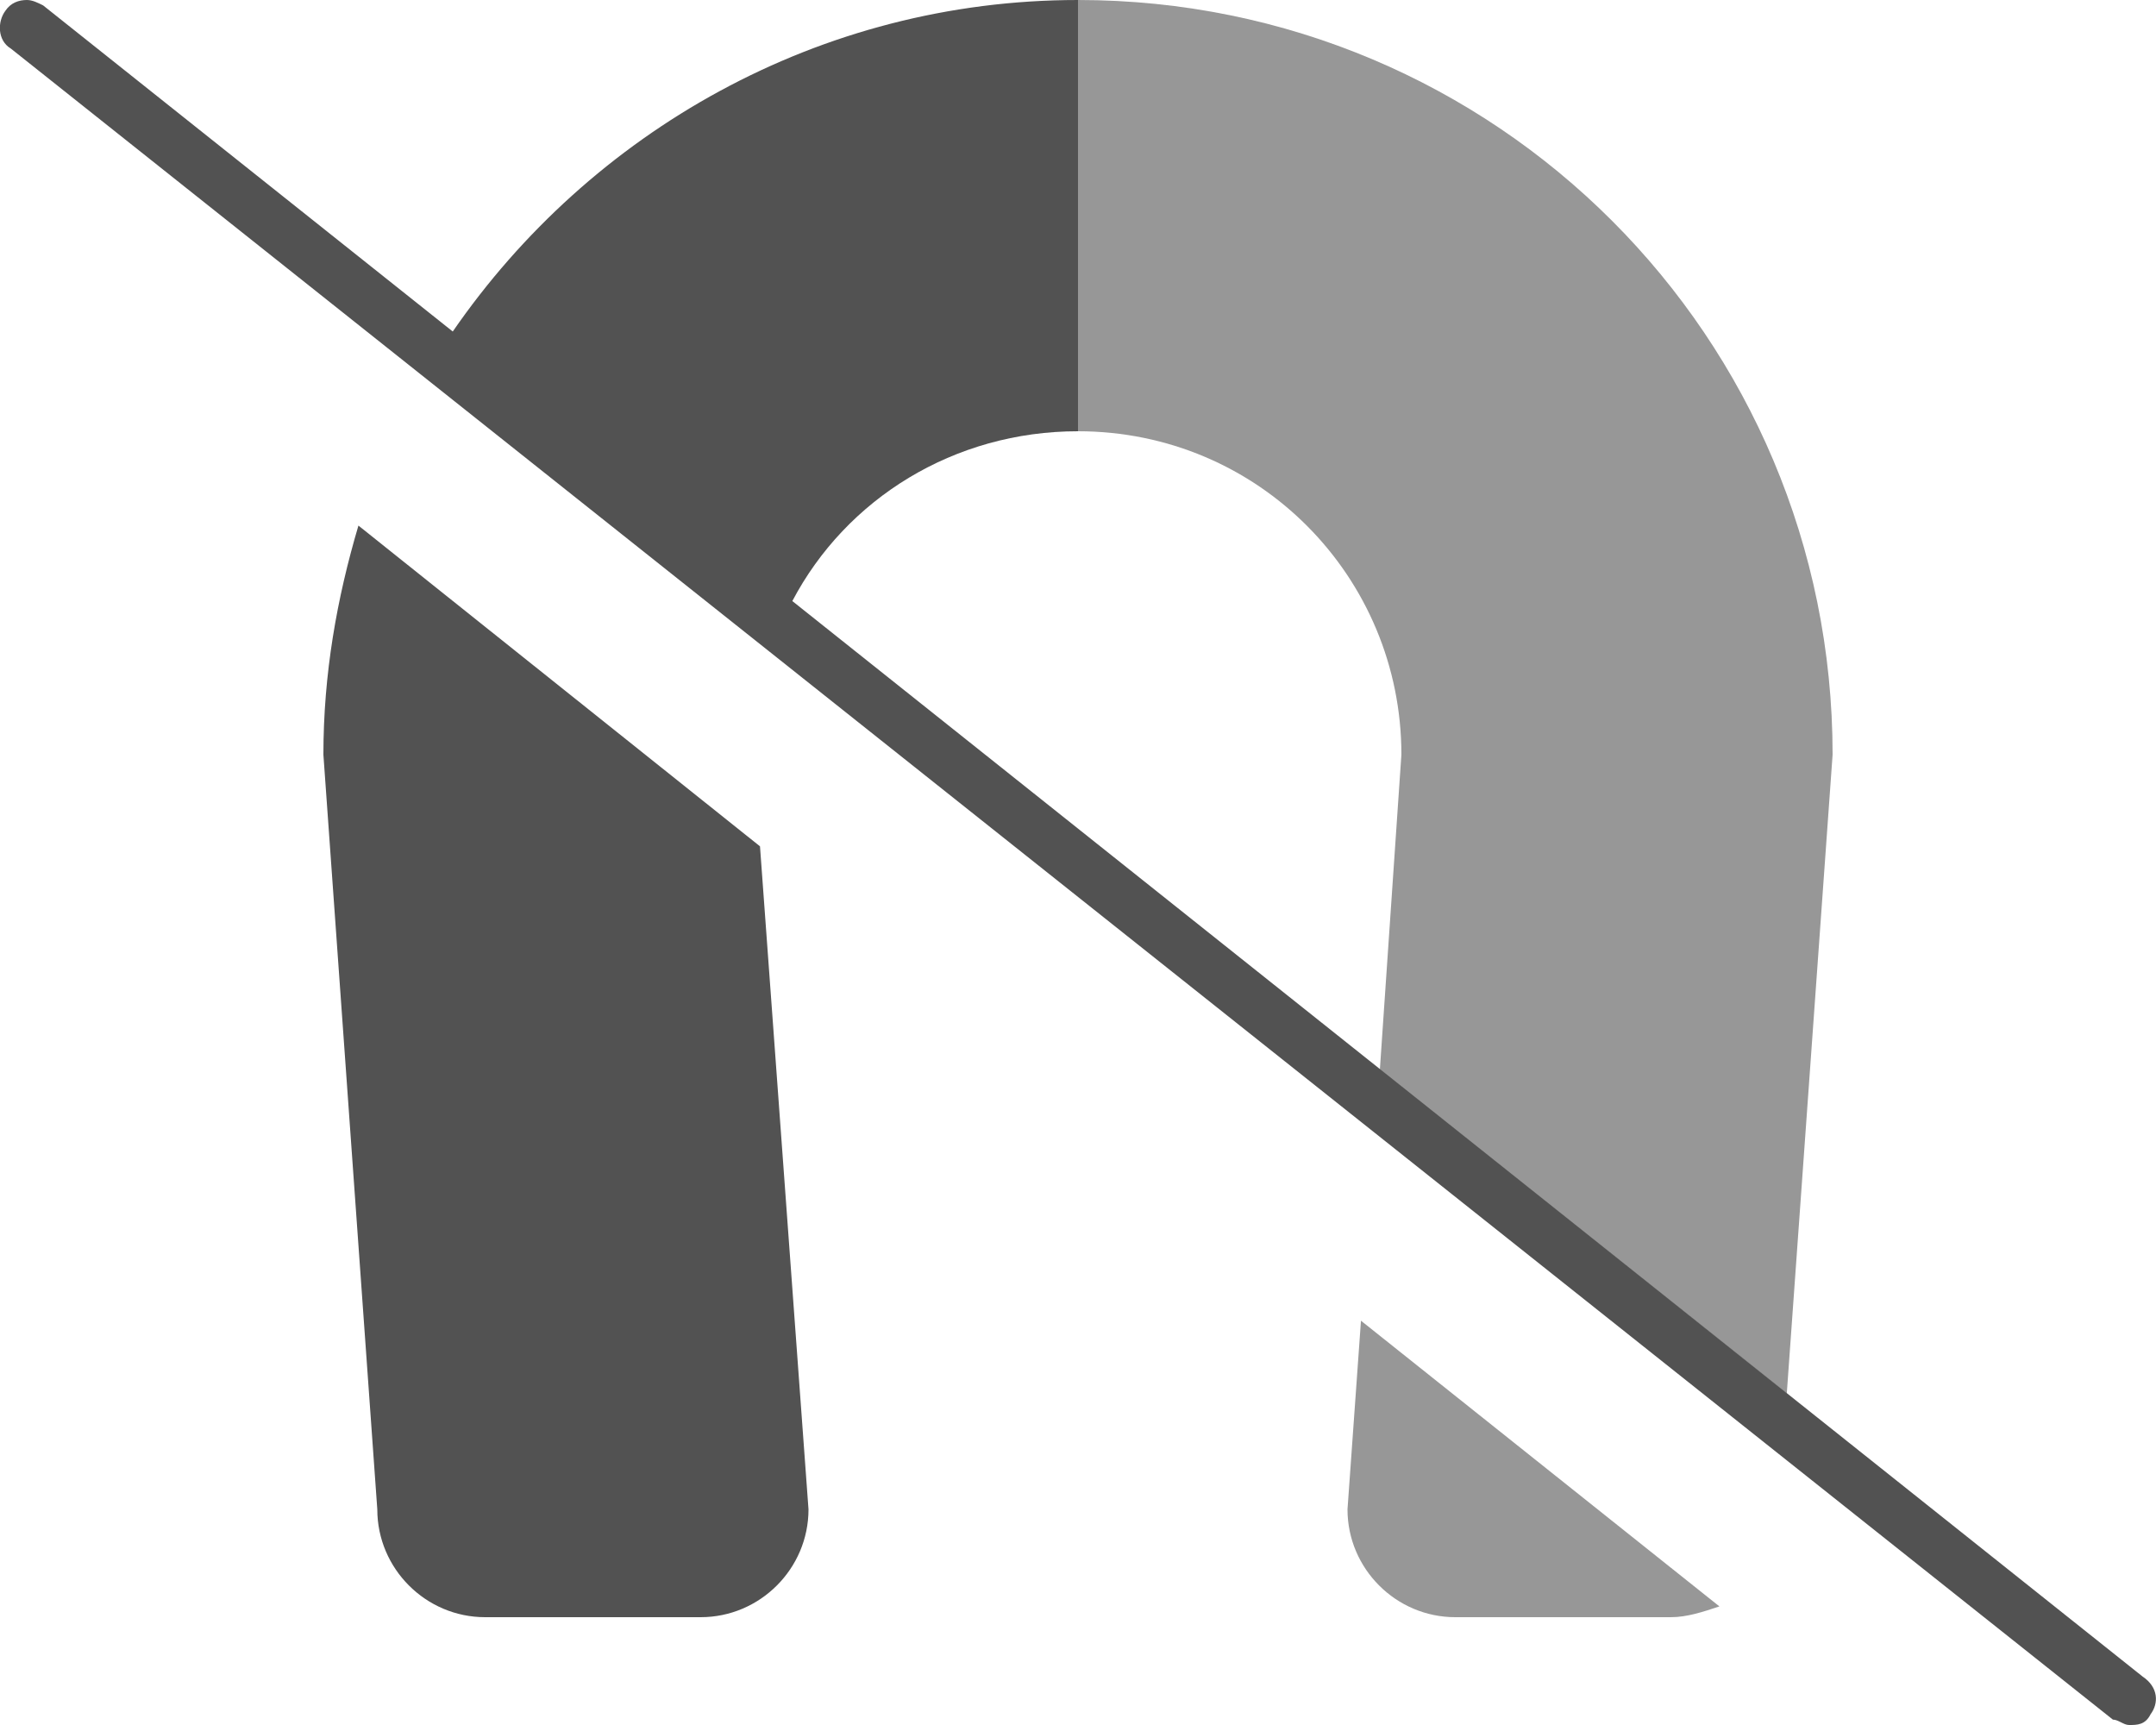
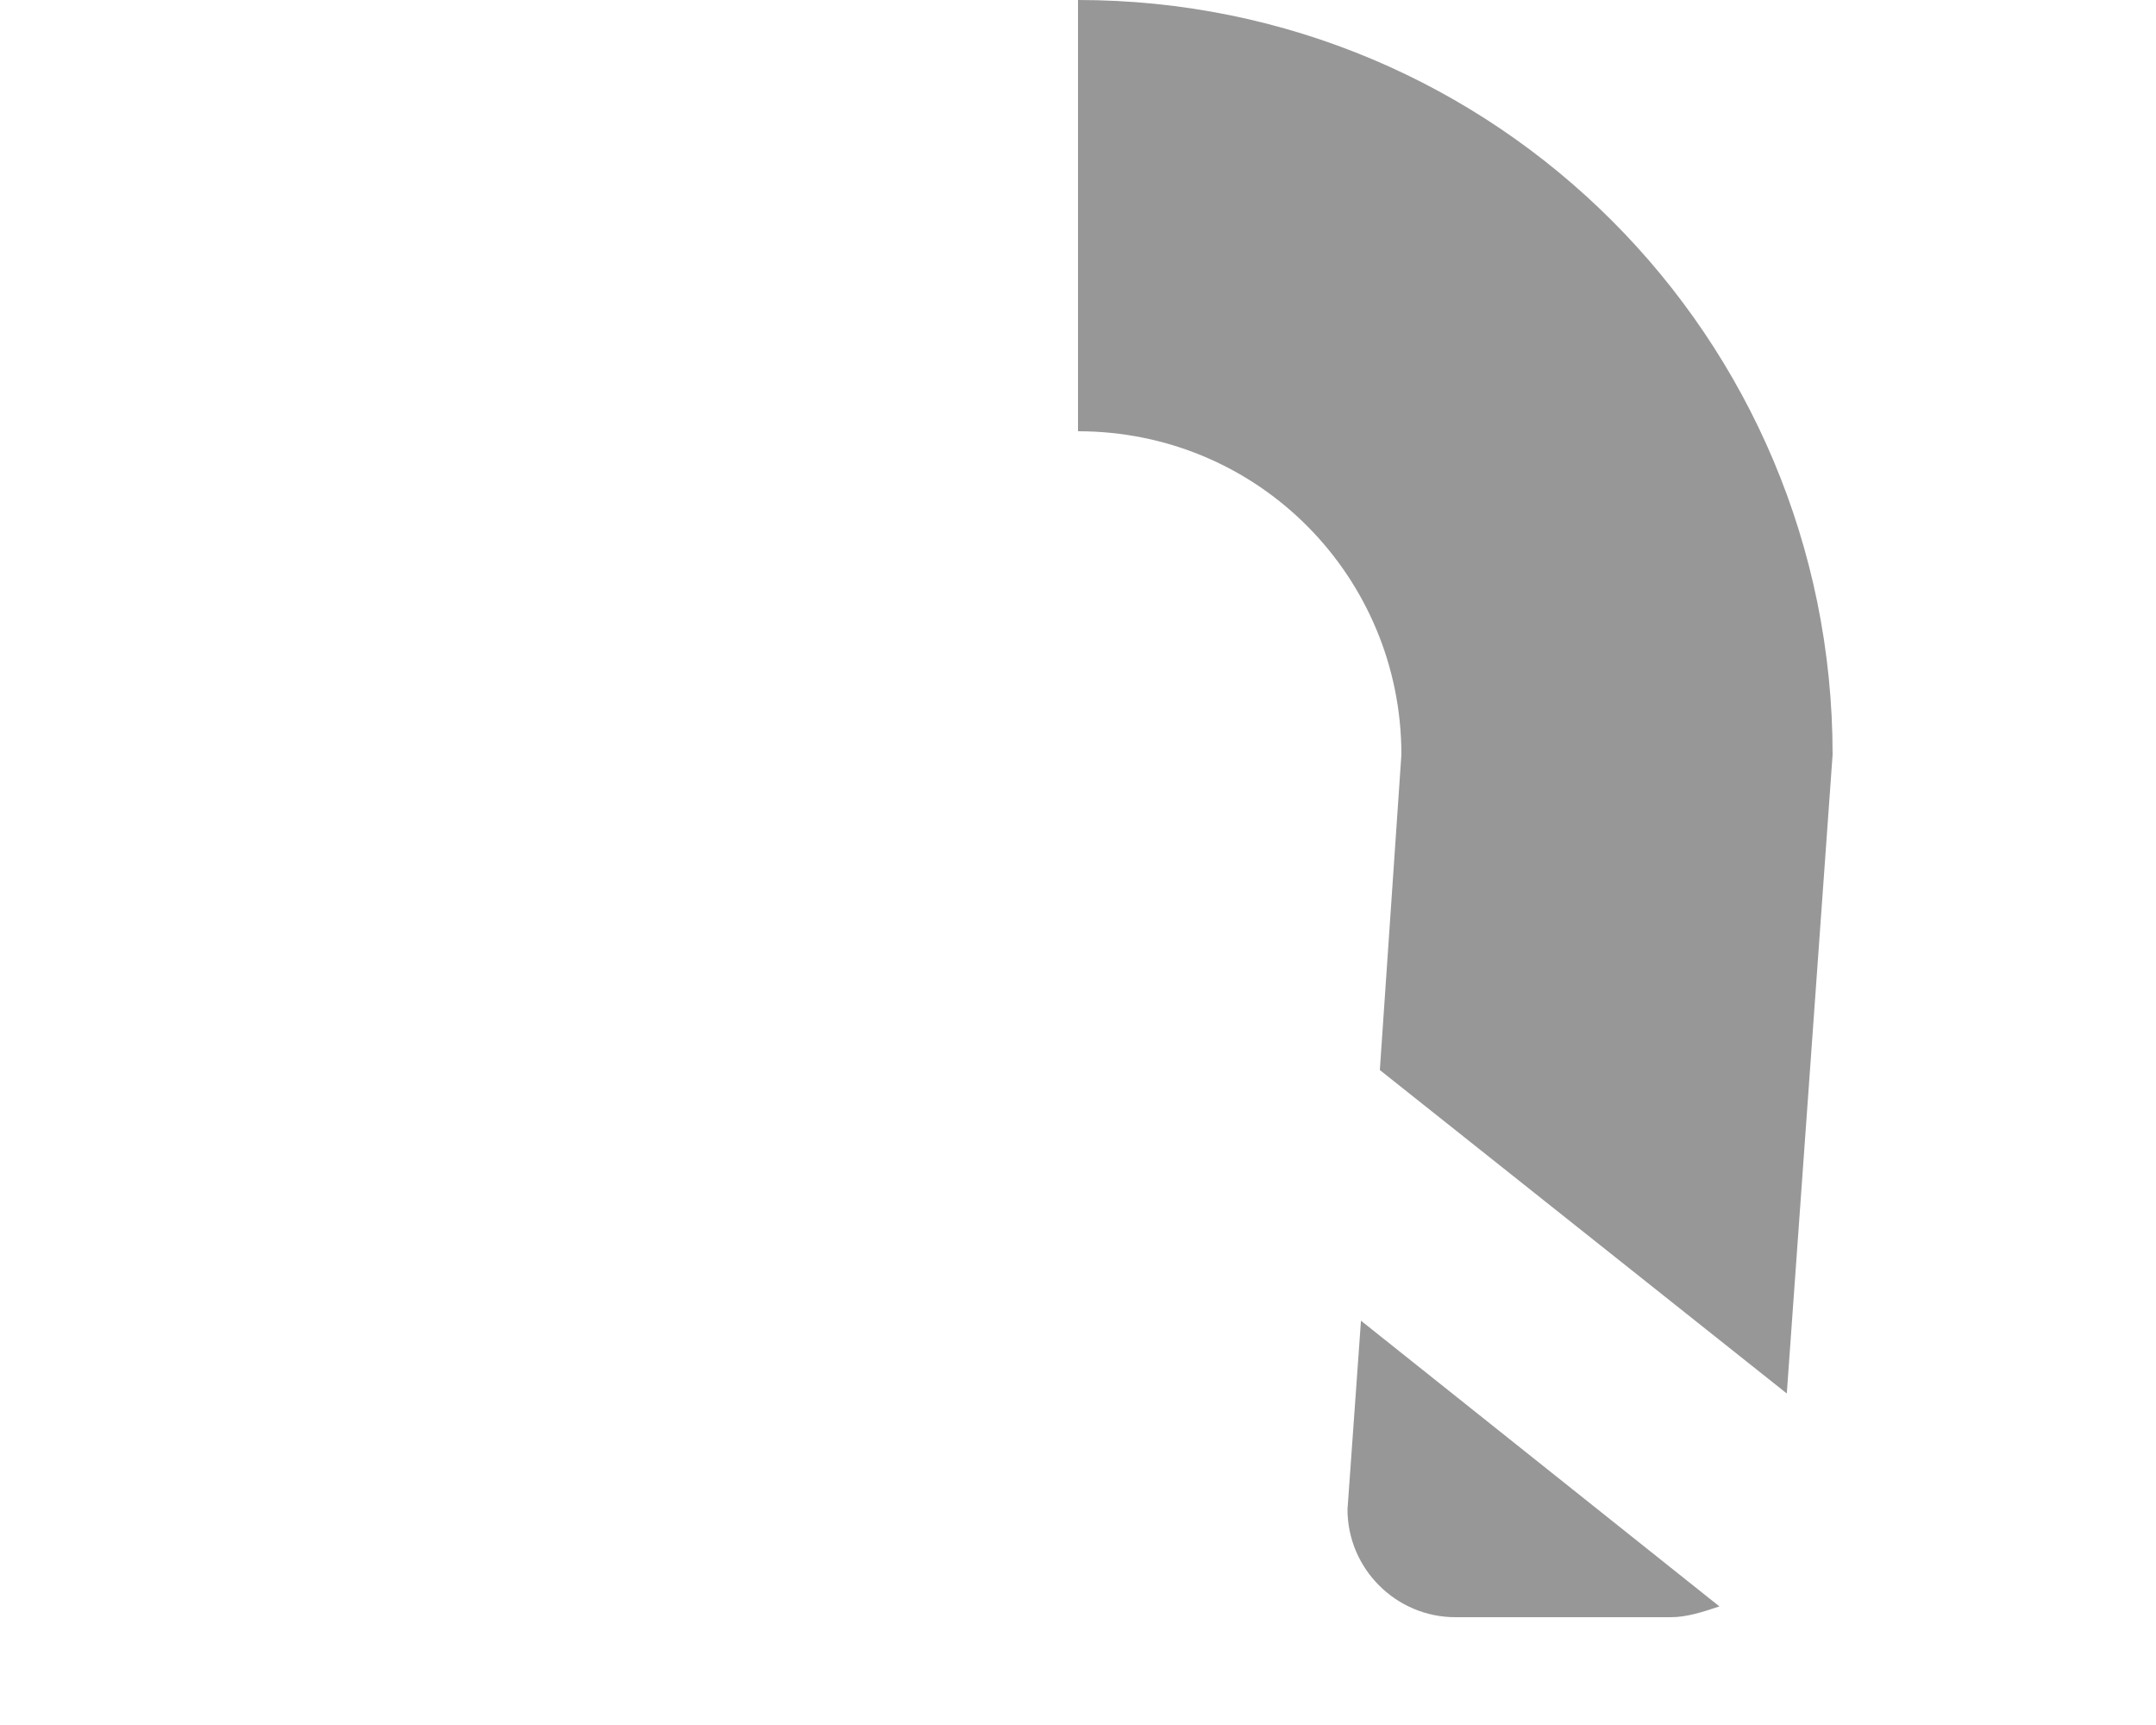
<svg xmlns="http://www.w3.org/2000/svg" id="ICON" version="1.1" viewBox="0 0 80 64">
  <defs>
    <style>
      .cls-1 {
        isolation: isolate;
        opacity: .6;
      }

      .cls-1, .cls-2 {
        fill: #525252;
        stroke-width: 0px;
      }
    </style>
  </defs>
  <g id="icon-no-magnet-duo">
    <path id="no-magnet-right" class="cls-1" d="M66.3,51.7l-15.1-12,.8-11.7c0-6.6-5.3-12-12-12V0c15.5,0,28,12.5,28,28l-1.7,23.7ZM50,56c0,2.2,1.8,4,4,4h8c.6,0,1.2-.2,1.8-.4l-13.3-10.6-.5,7Z" />
-     <path id="no-magnet-left" class="cls-2" d="M28.2,31.4l1.8,24.6c0,2.2-1.8,4-4,4h-8c-2.2,0-4-1.8-4-4l-2-28c0-3,.5-5.8,1.3-8.5l14.9,11.9ZM79.5,62.2L29.4,22.3c2-3.8,6-6.3,10.6-6.3V0c-9.6,0-18.1,4.9-23.2,12.3L1.6.2c-.2-.1-.4-.2-.6-.2C.7,0,.4.1.2.4-.1.8-.1,1.5.4,1.8l78,62c.2,0,.4.2.6.2.3,0,.6,0,.8-.4.3-.4.3-1-.3-1.4Z" />
  </g>
</svg>